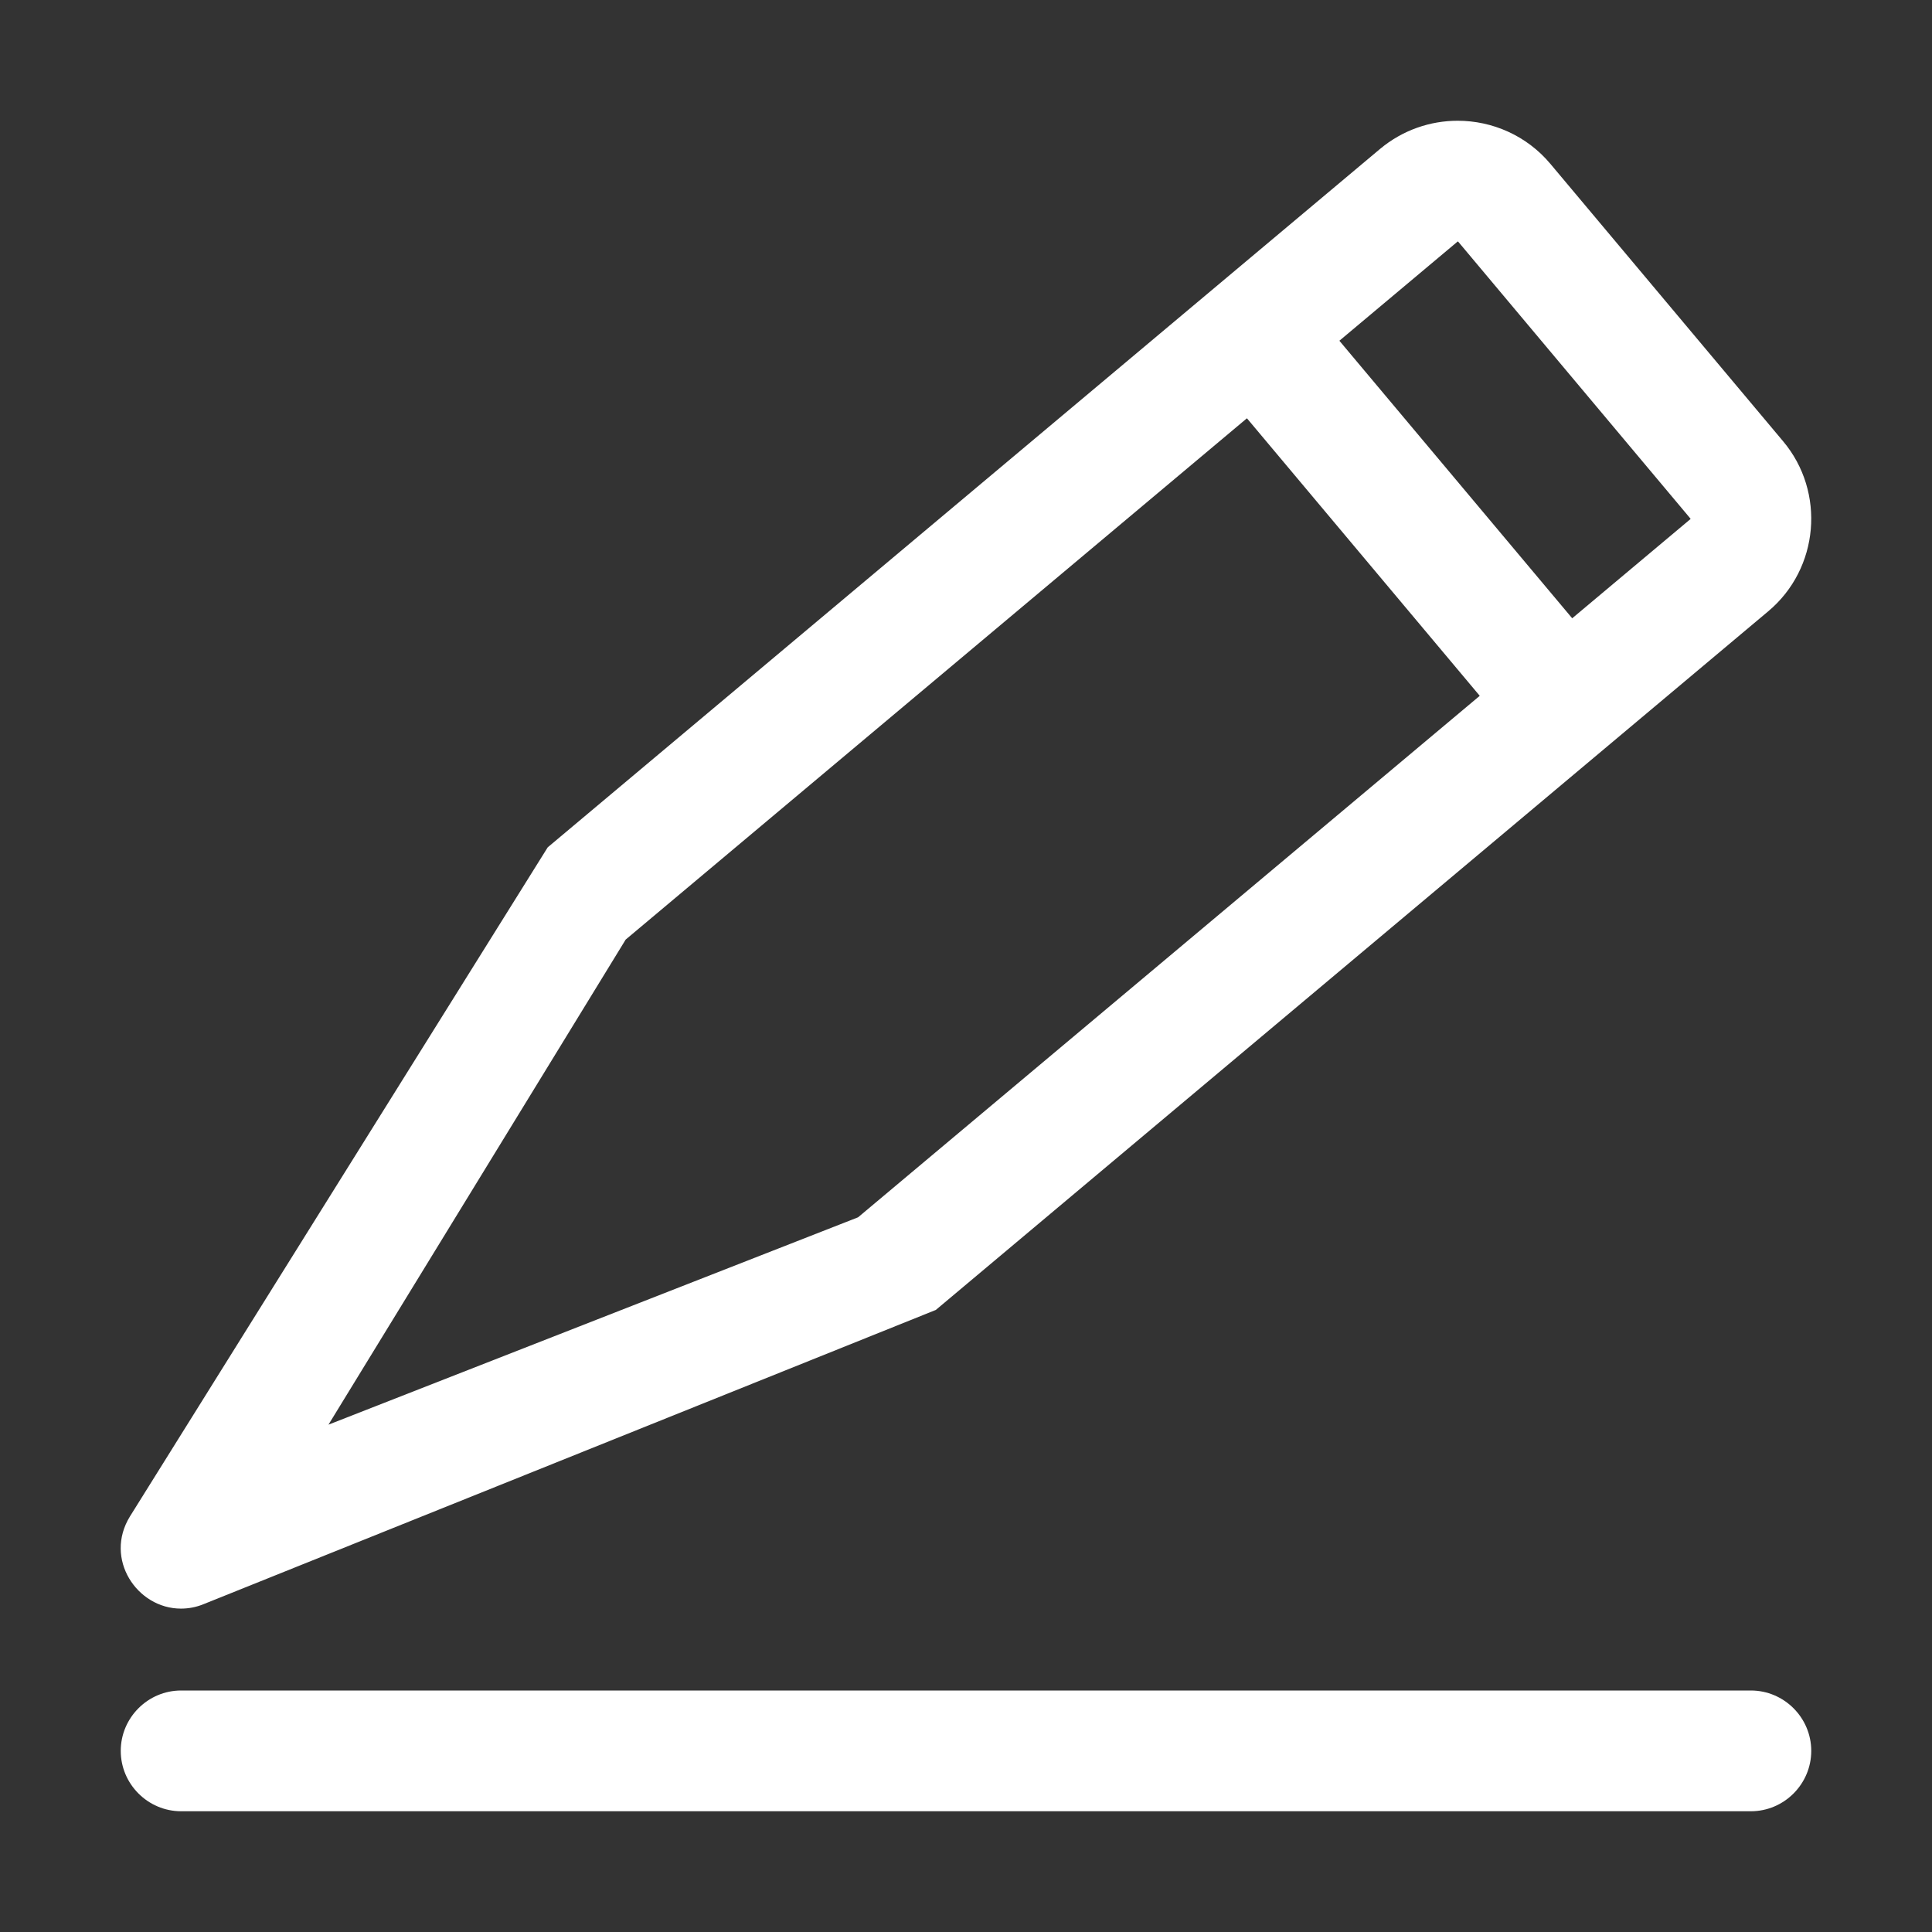
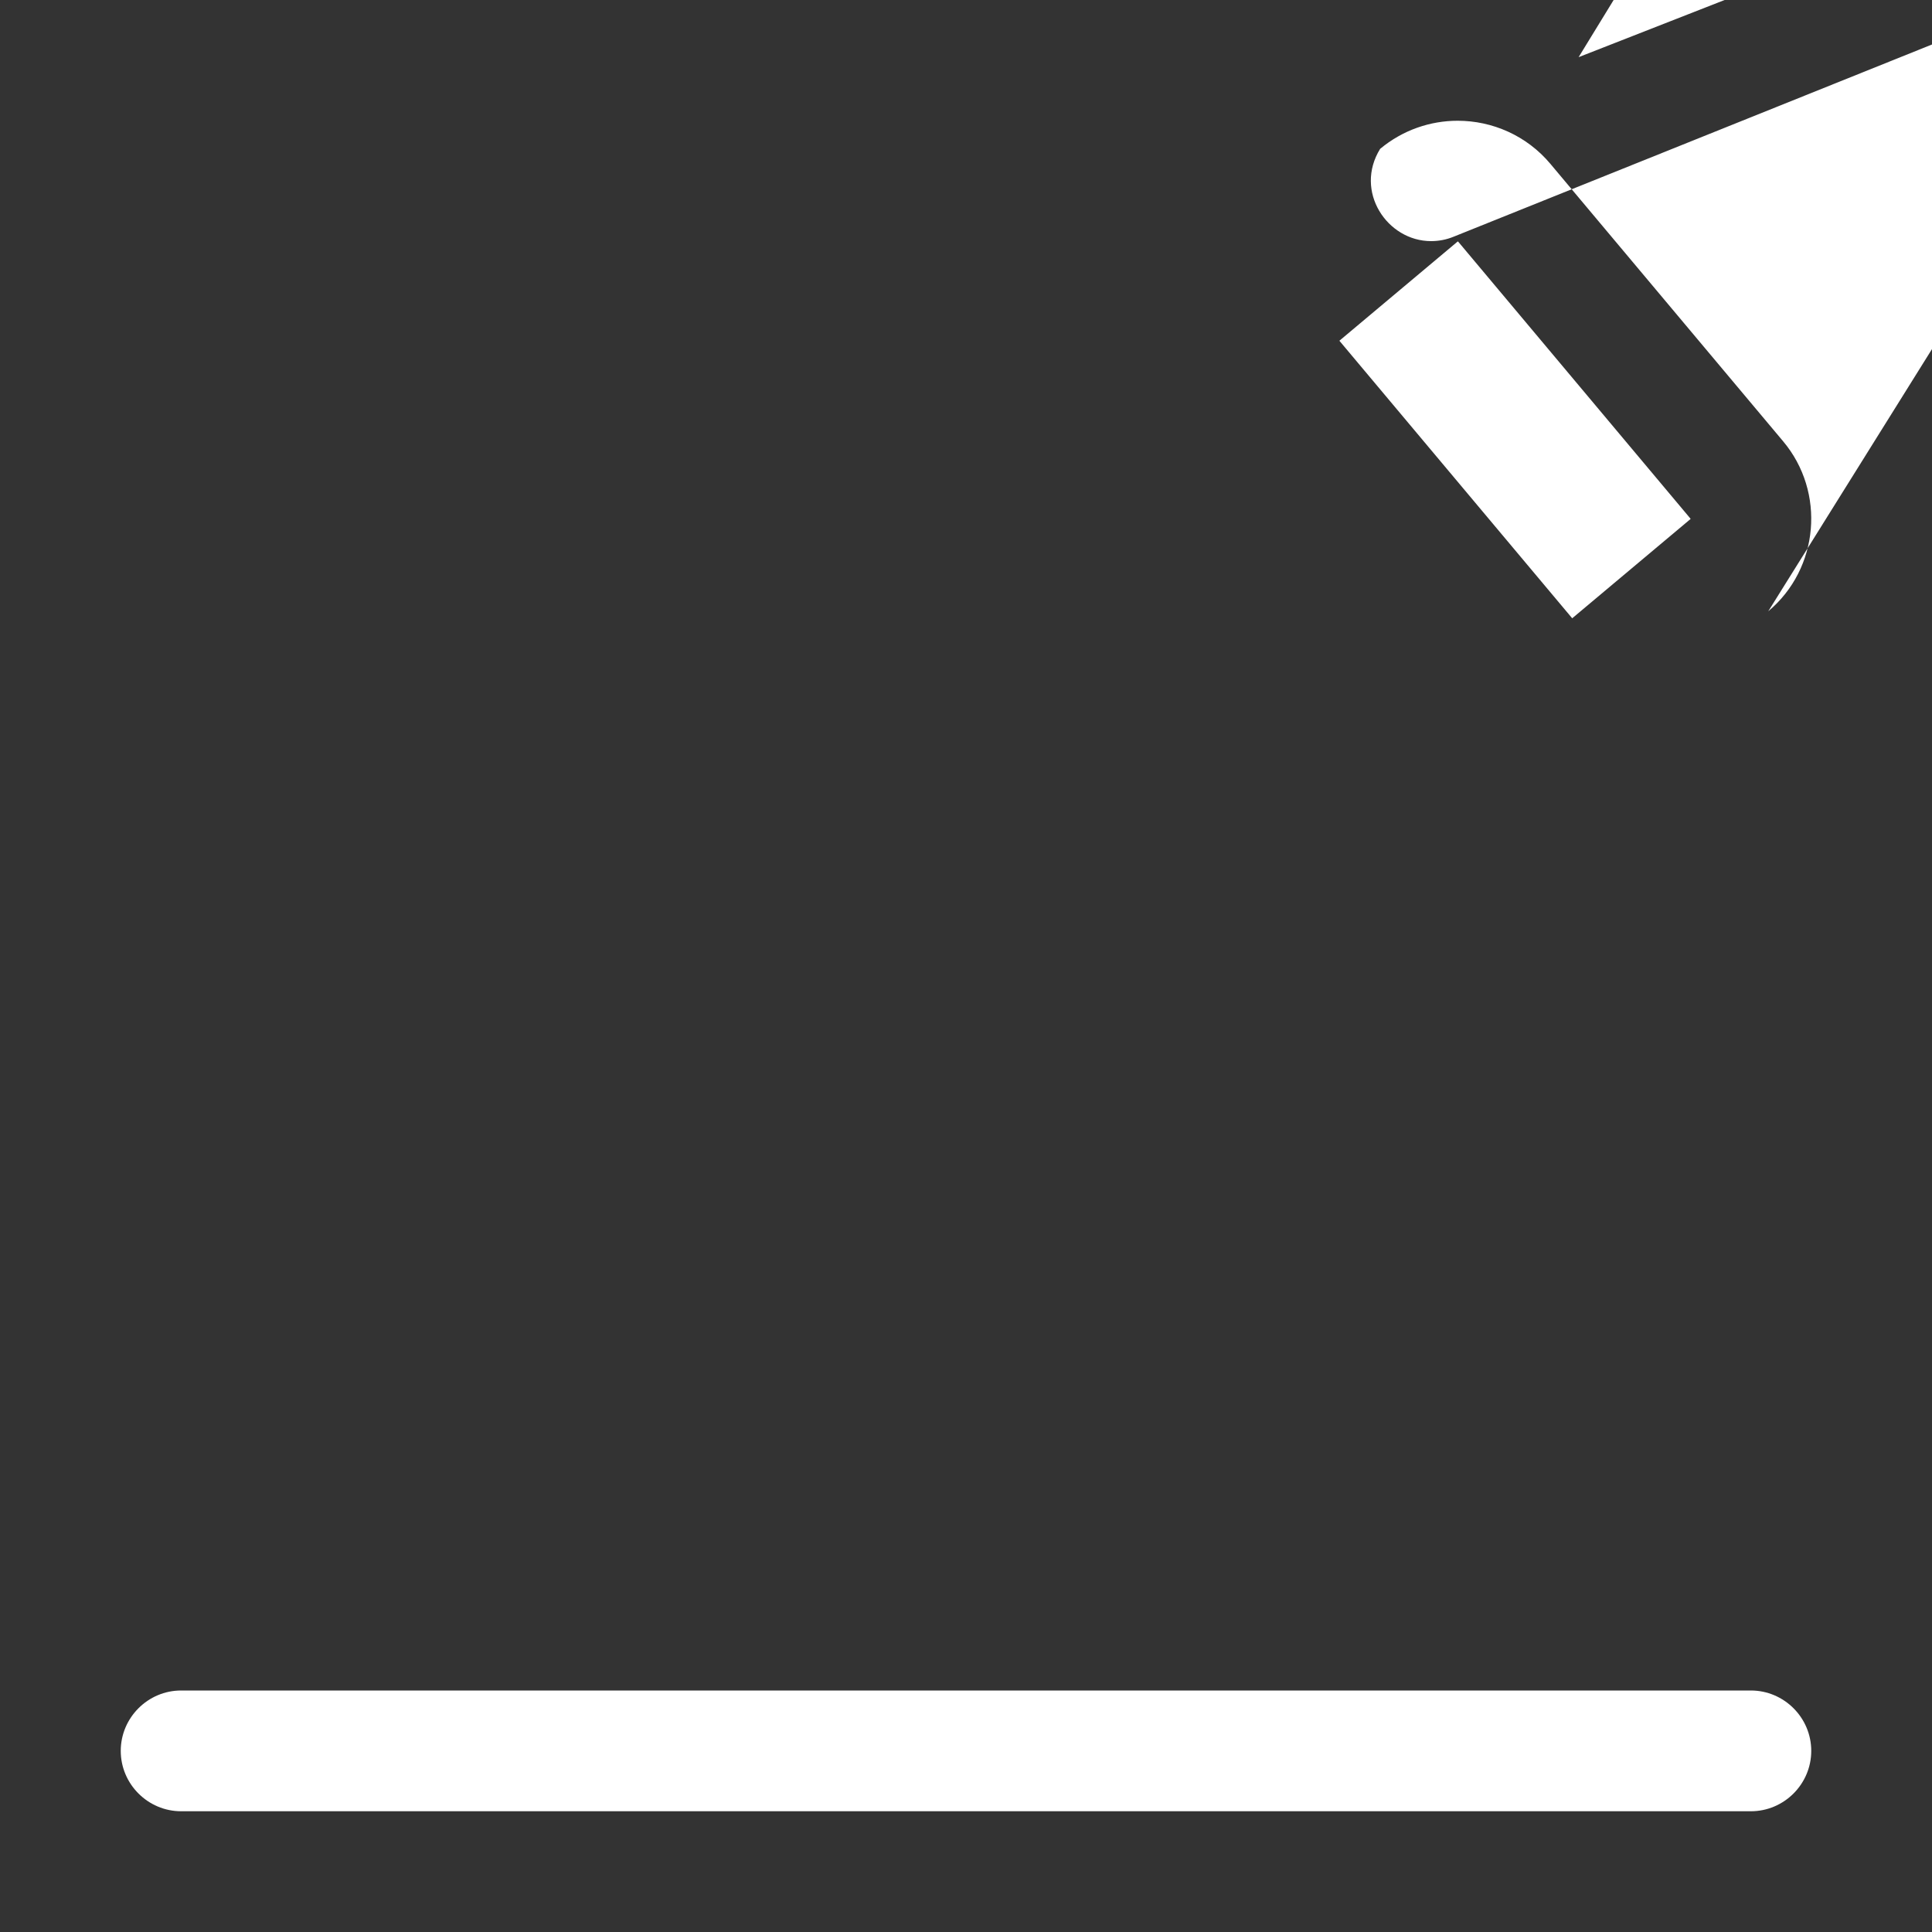
<svg xmlns="http://www.w3.org/2000/svg" t="1726716381716" class="icon" viewBox="0 0 1024 1024" version="1.1" p-id="7009" width="200" height="200">
  <rect x="0" y="0" width="1024" height="1024" fill="#333333" stroke="none" />
-   <path d="M928 960H96c-17.6 0-32-14.4-32-32s14.4-32 32-32h832c17.6 0 32 14.4 32 32s-14.4 32-32 32zM945.1 233.9L821.7 86.8c-12.6-15-30.8-22.8-49.1-22.8-14.5 0-29.1 4.9-41.1 14.9L290.3 449.1 68.9 803.7c-13.9 22.5 3.7 48.9 27 48.9 3.9 0 8-0.7 12.1-2.4l388-155.9-41.2-49.1-280.7 109.9 157.4-256.9v0.1-0.2l329.4-276.4 123.4 147.1-329.5 276.4 41.2 49.1L937.2 324c27-22.6 30.5-63.2 7.9-90.1zM896 275.1l-62.7 52.6-123.4-147.1 62.7-52.6h0.2L896 274.9v0.2z" p-id="7010" fill="#ffffff" />
+   <path d="M928 960H96c-17.6 0-32-14.4-32-32s14.4-32 32-32h832c17.6 0 32 14.4 32 32s-14.4 32-32 32zM945.1 233.9L821.7 86.8c-12.6-15-30.8-22.8-49.1-22.8-14.5 0-29.1 4.9-41.1 14.9c-13.9 22.5 3.7 48.9 27 48.9 3.9 0 8-0.7 12.1-2.4l388-155.9-41.2-49.1-280.7 109.9 157.4-256.9v0.1-0.2l329.4-276.4 123.4 147.1-329.5 276.4 41.2 49.1L937.2 324c27-22.6 30.5-63.2 7.9-90.1zM896 275.1l-62.7 52.6-123.4-147.1 62.7-52.6h0.2L896 274.9v0.2z" p-id="7010" fill="#ffffff" />
</svg>